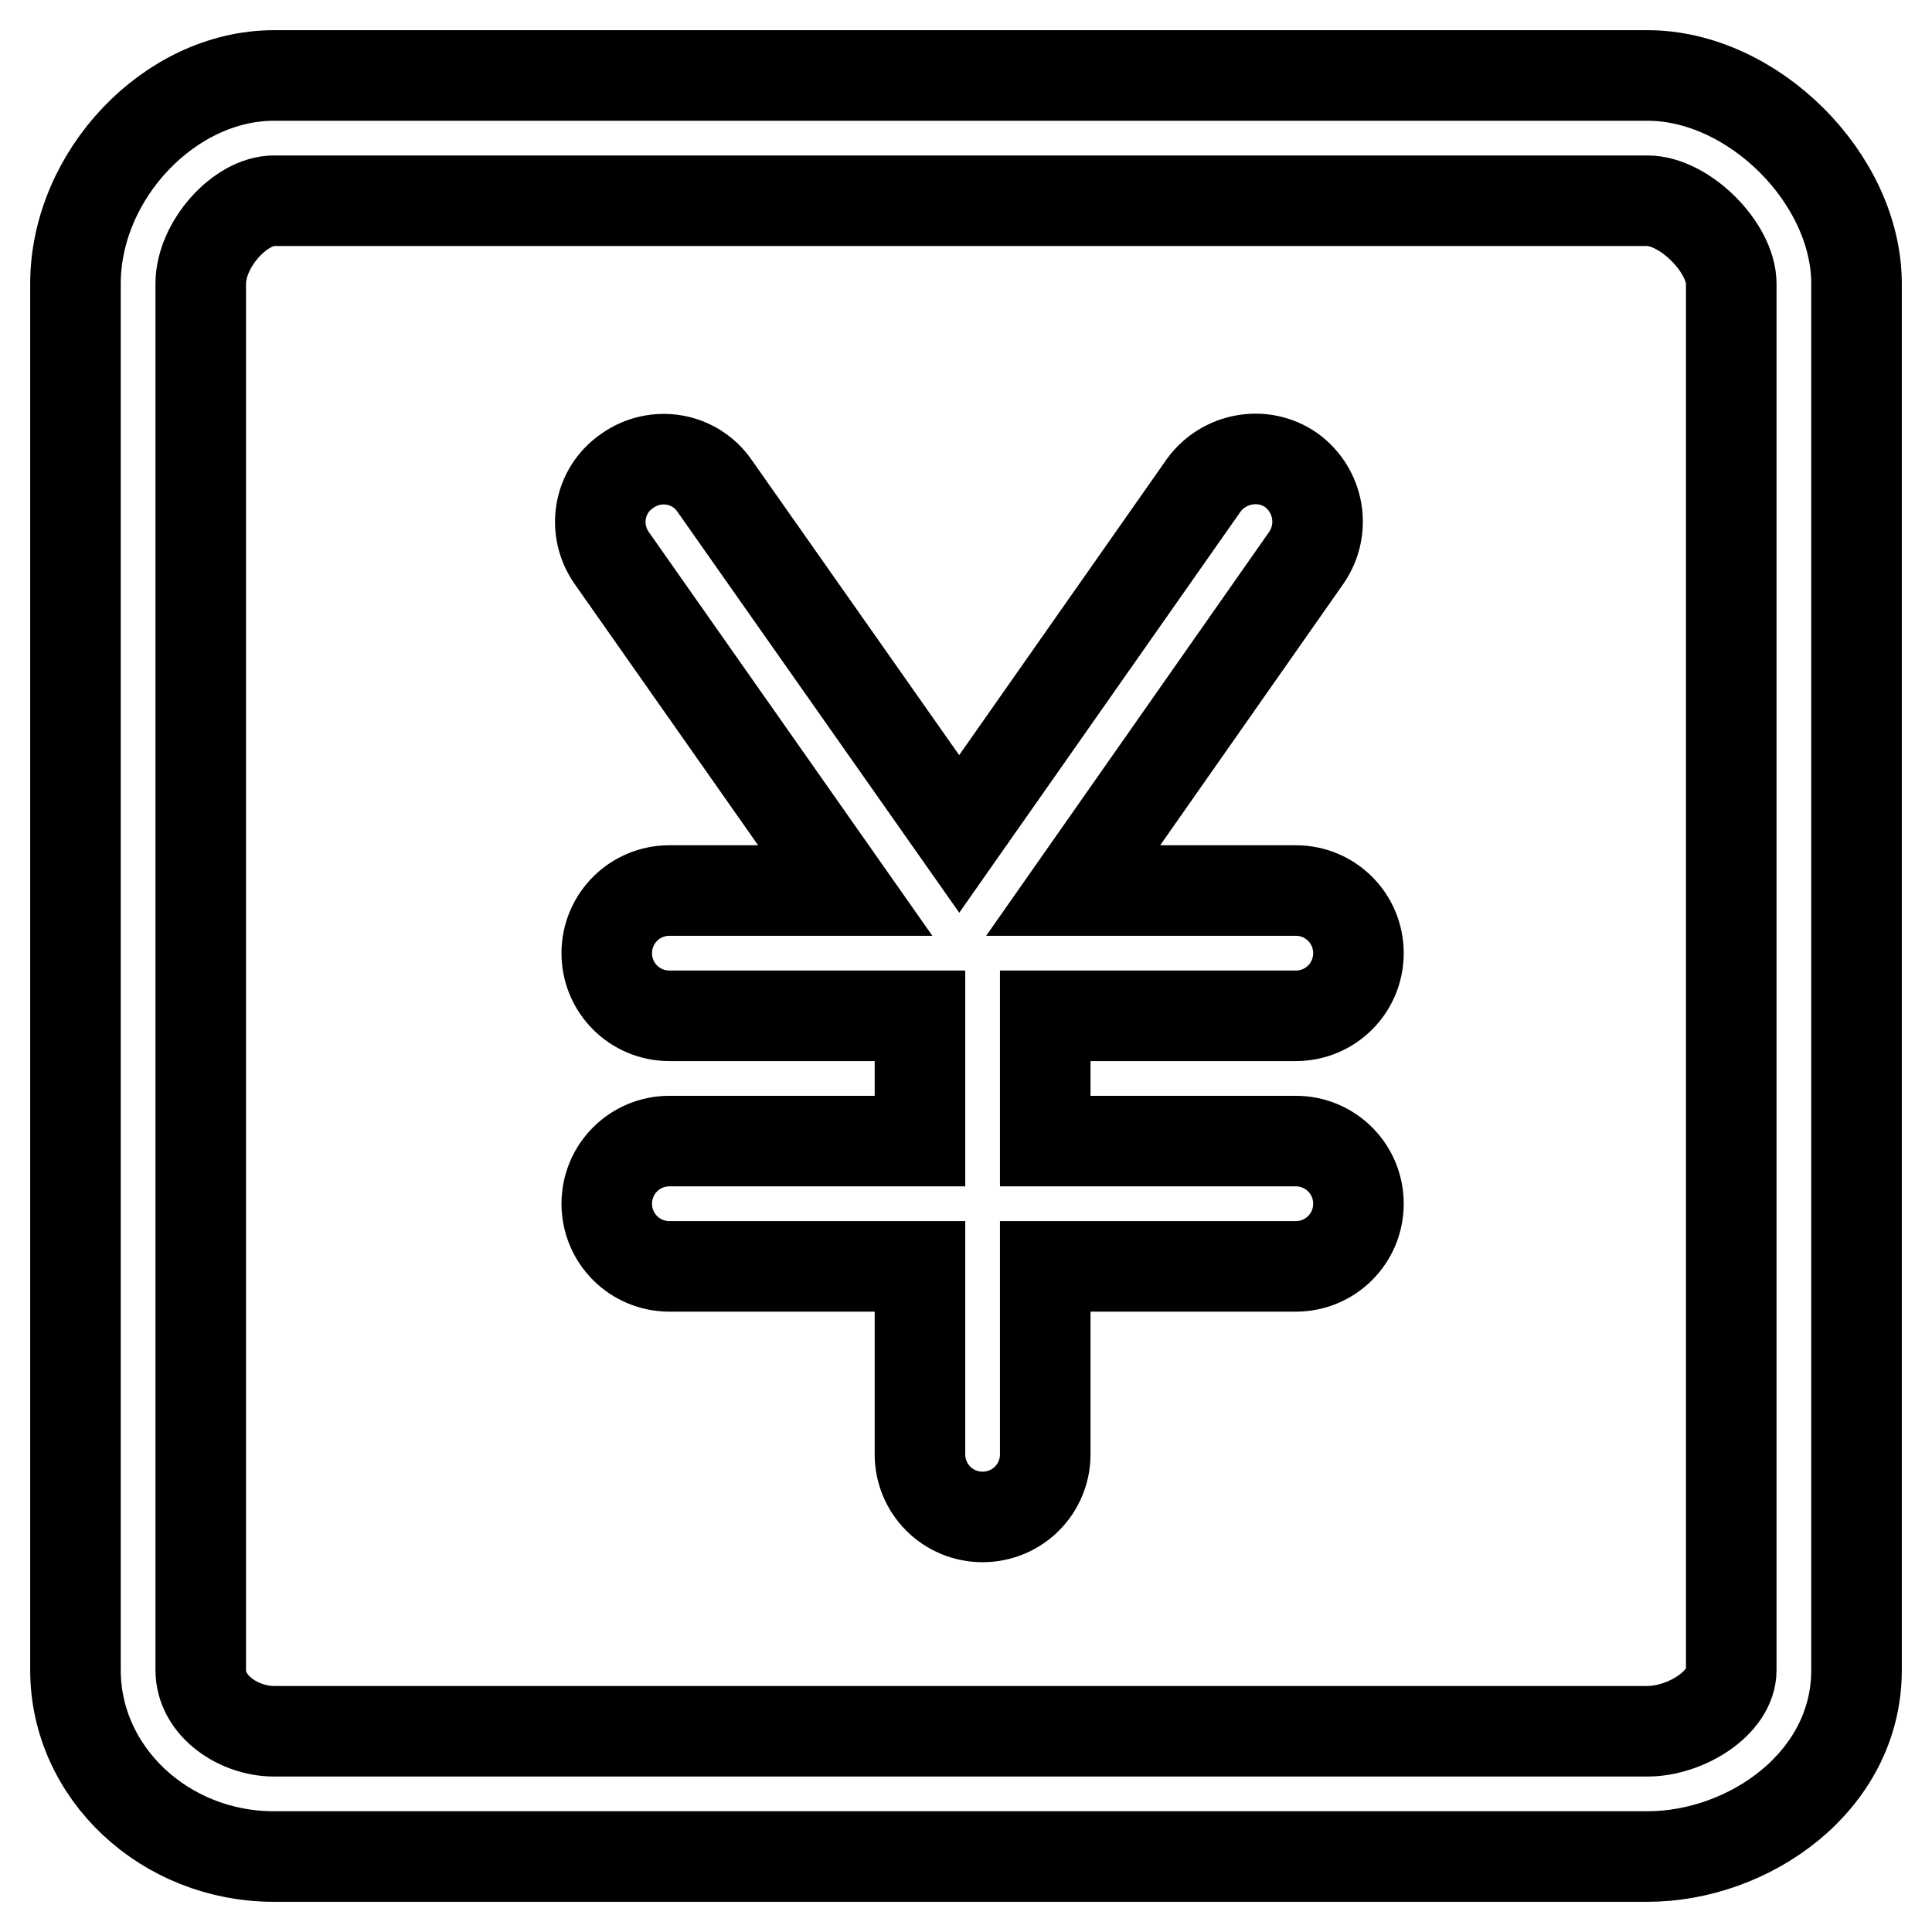
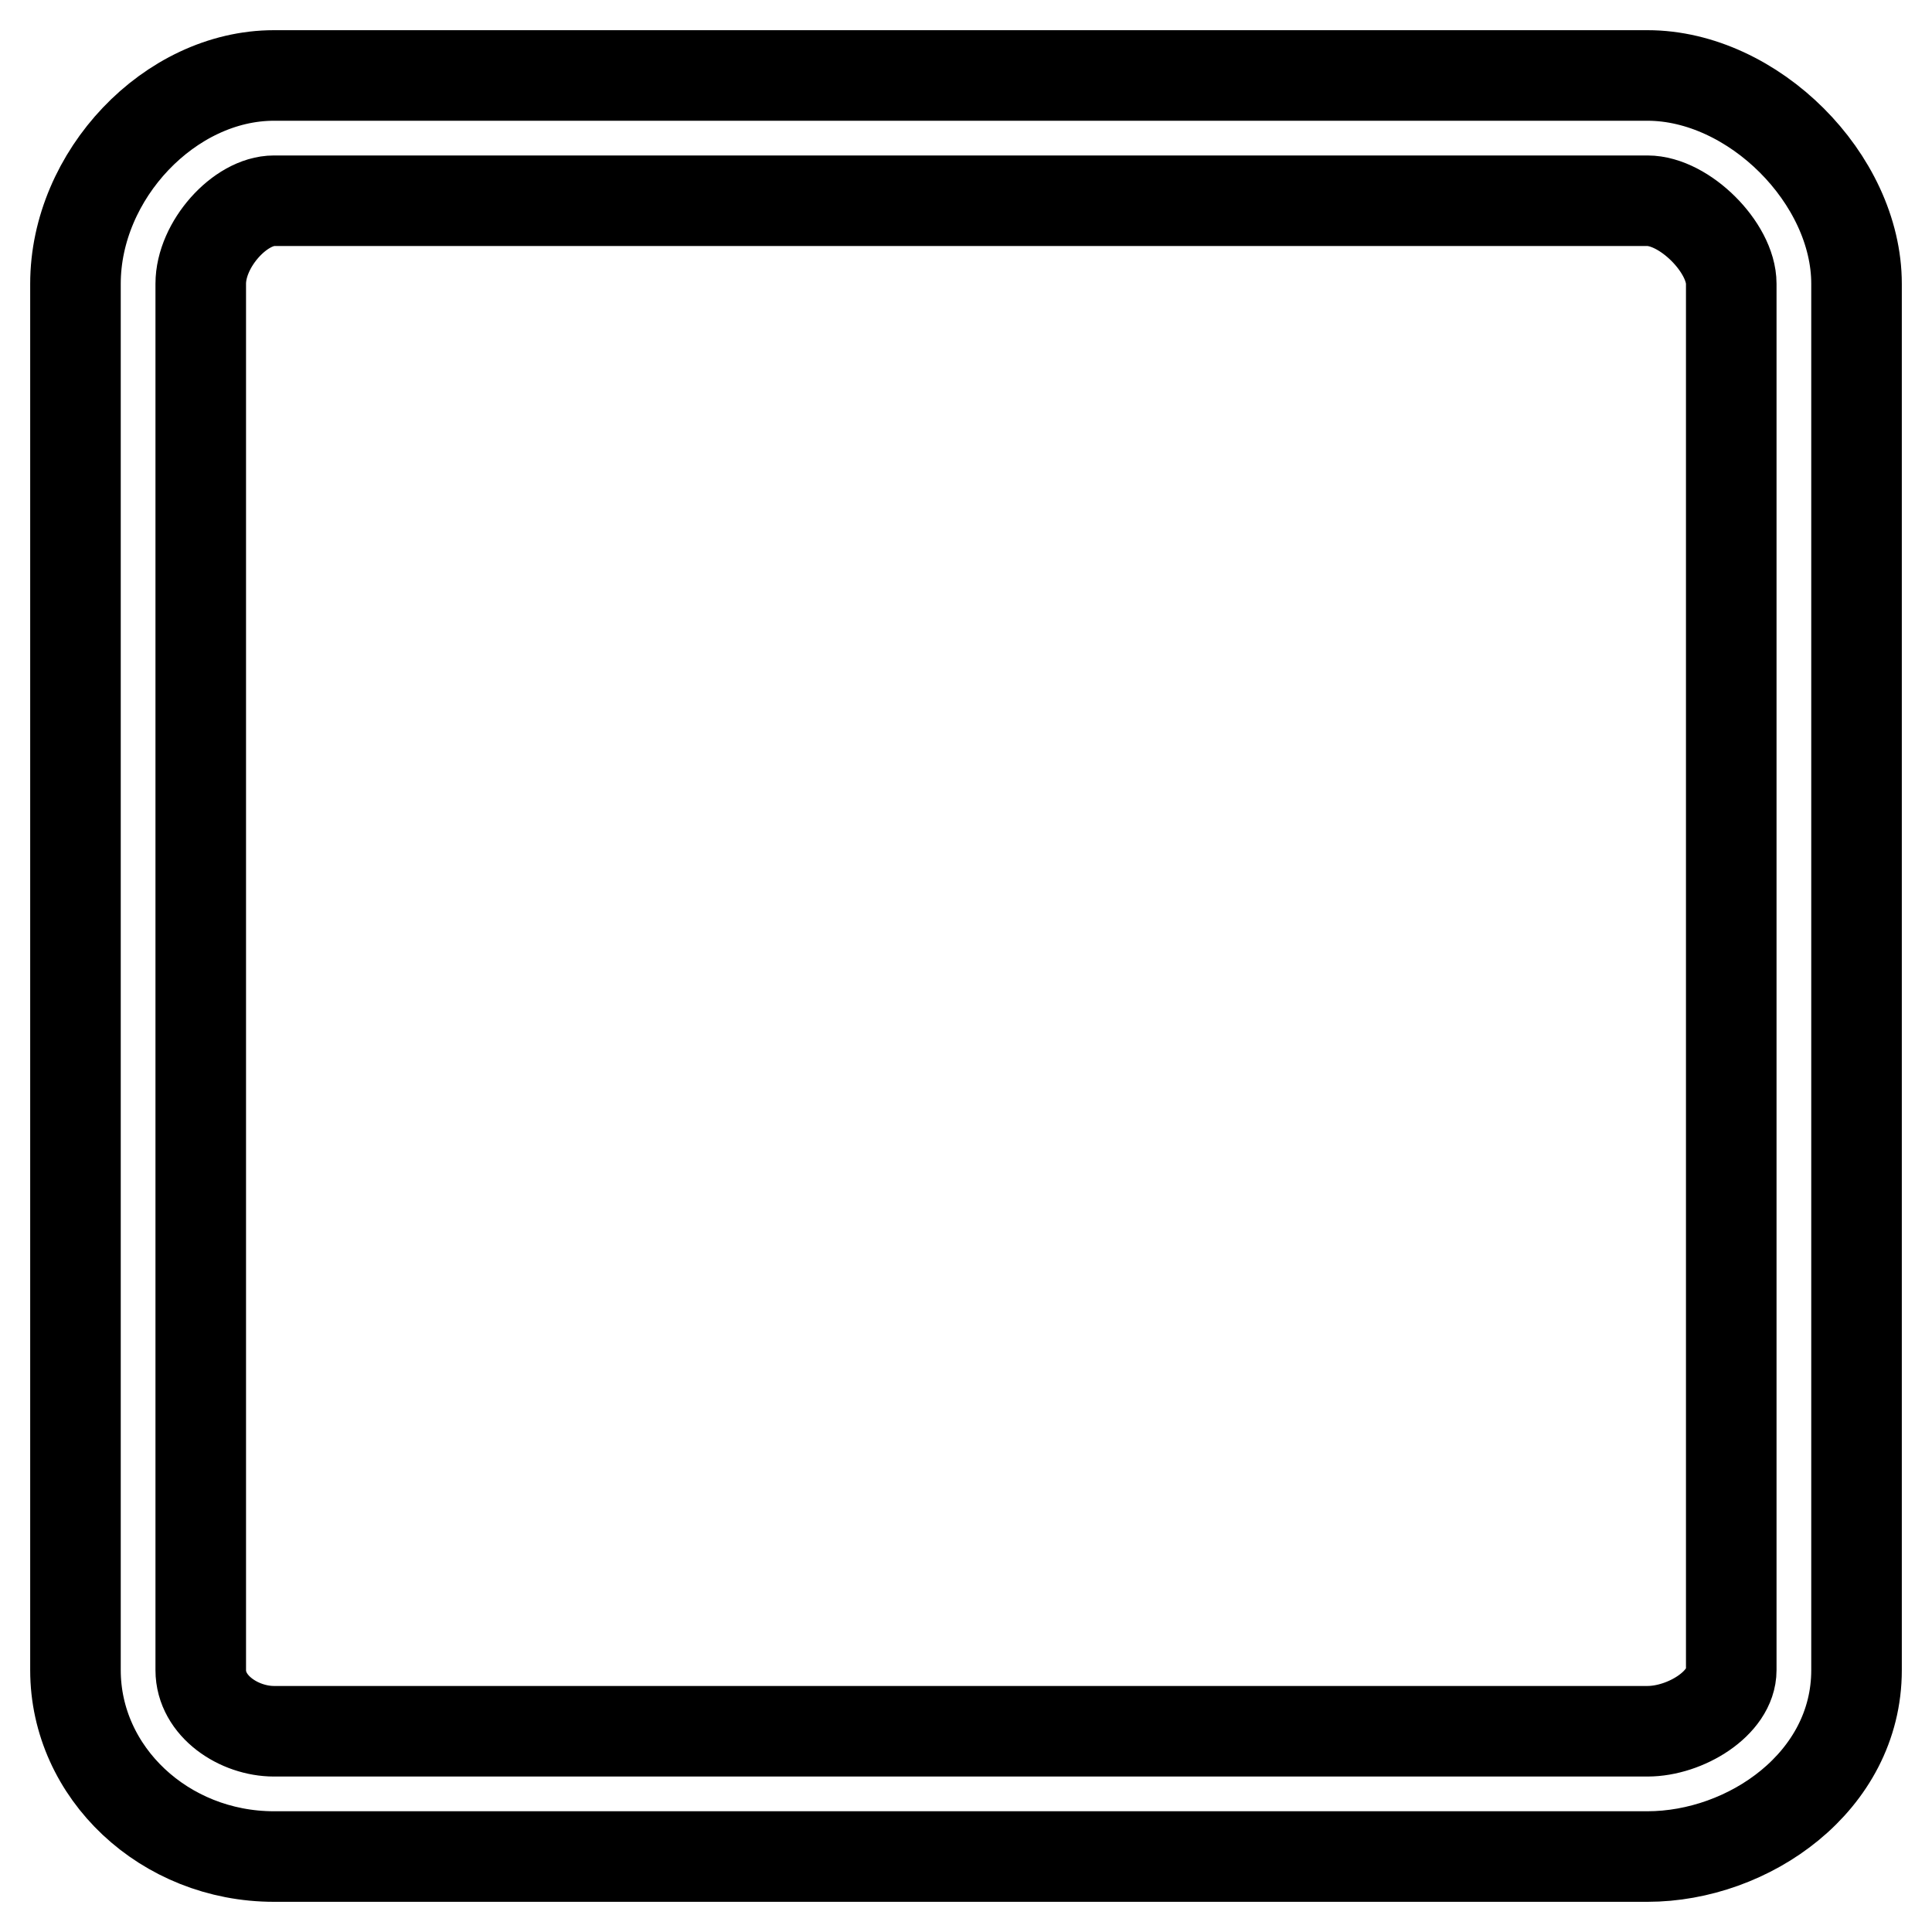
<svg xmlns="http://www.w3.org/2000/svg" version="1.1" x="0px" y="0px" viewBox="0 0 256 256" enable-background="new 0 0 256 256" xml:space="preserve">
  <g>
    <g>
      <path stroke-width="12" fill-opacity="0" stroke="#000000" d="M218.3,10h-182C22.5,10,10,23.2,10,37.6v183.7c0,13.6,11.8,24.7,26.3,24.7h182c13.4,0,27.7-9.9,27.7-24.7V37.6C246,23.7,232.3,10,218.3,10z M229.4,221.3c0,4.4-6.1,8.1-11.1,8.1h-182c-4.6,0-9.7-3.3-9.7-8.1V37.6c0-5.2,5.2-11,9.7-11h182c4.9,0,11.1,6.2,11.1,11V221.3z" />
-       <path stroke-width="12" fill-opacity="0" stroke="#000000" d="M171.7,134.6c4.6,0,8.3-3.7,8.3-8.3c0-4.6-3.7-8.3-8.3-8.3h-29.5l30.9-44.1c2.6-3.8,1.7-8.9-2-11.6c-3.7-2.6-8.9-1.7-11.6,2l-32.4,46.2L94.7,64.4c-2.6-3.8-7.8-4.7-11.6-2c-3.8,2.6-4.7,7.8-2,11.6L112,118H88.7c-4.6,0-8.3,3.7-8.3,8.3c0,4.6,3.7,8.3,8.3,8.3h33.2v16.6H88.7c-4.6,0-8.3,3.7-8.3,8.3s3.7,8.3,8.3,8.3h33.2v24.9c0,4.6,3.7,8.3,8.3,8.3c4.6,0,8.3-3.7,8.3-8.3v-24.9h33.2c4.6,0,8.3-3.7,8.3-8.3s-3.7-8.3-8.3-8.3h-33.2v-16.6H171.7L171.7,134.6z" />
    </g>
  </g>
</svg>